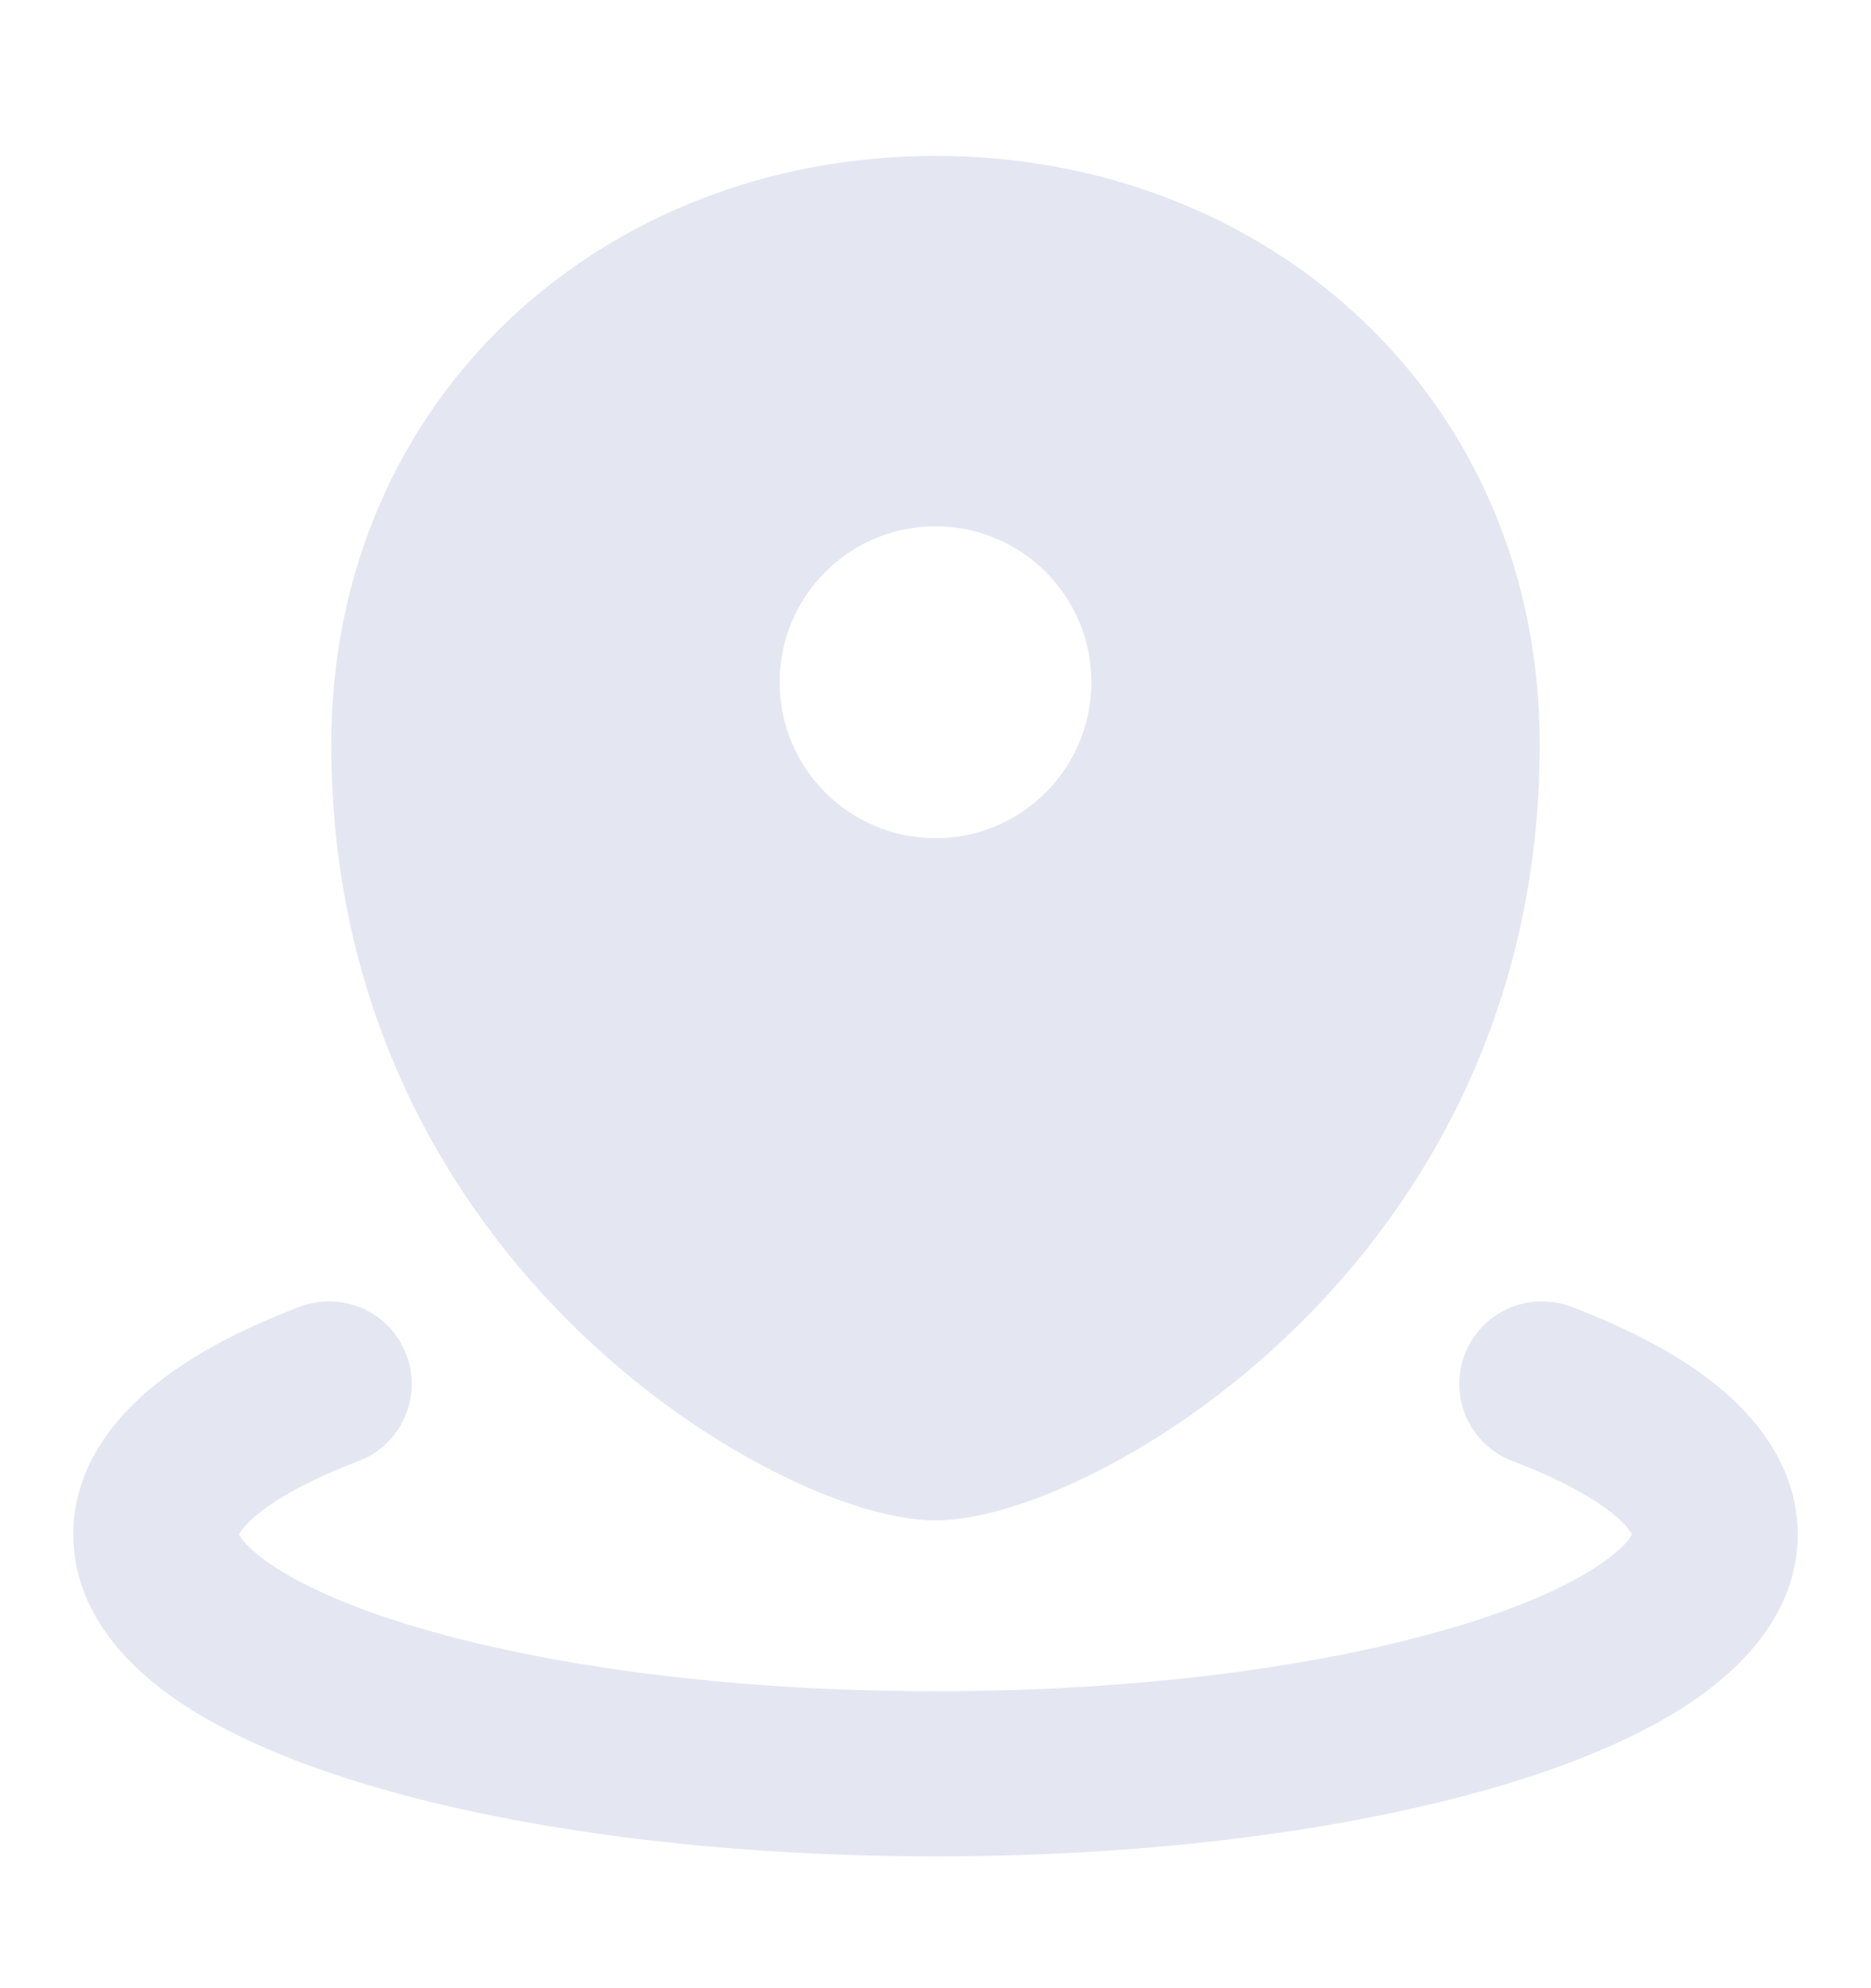
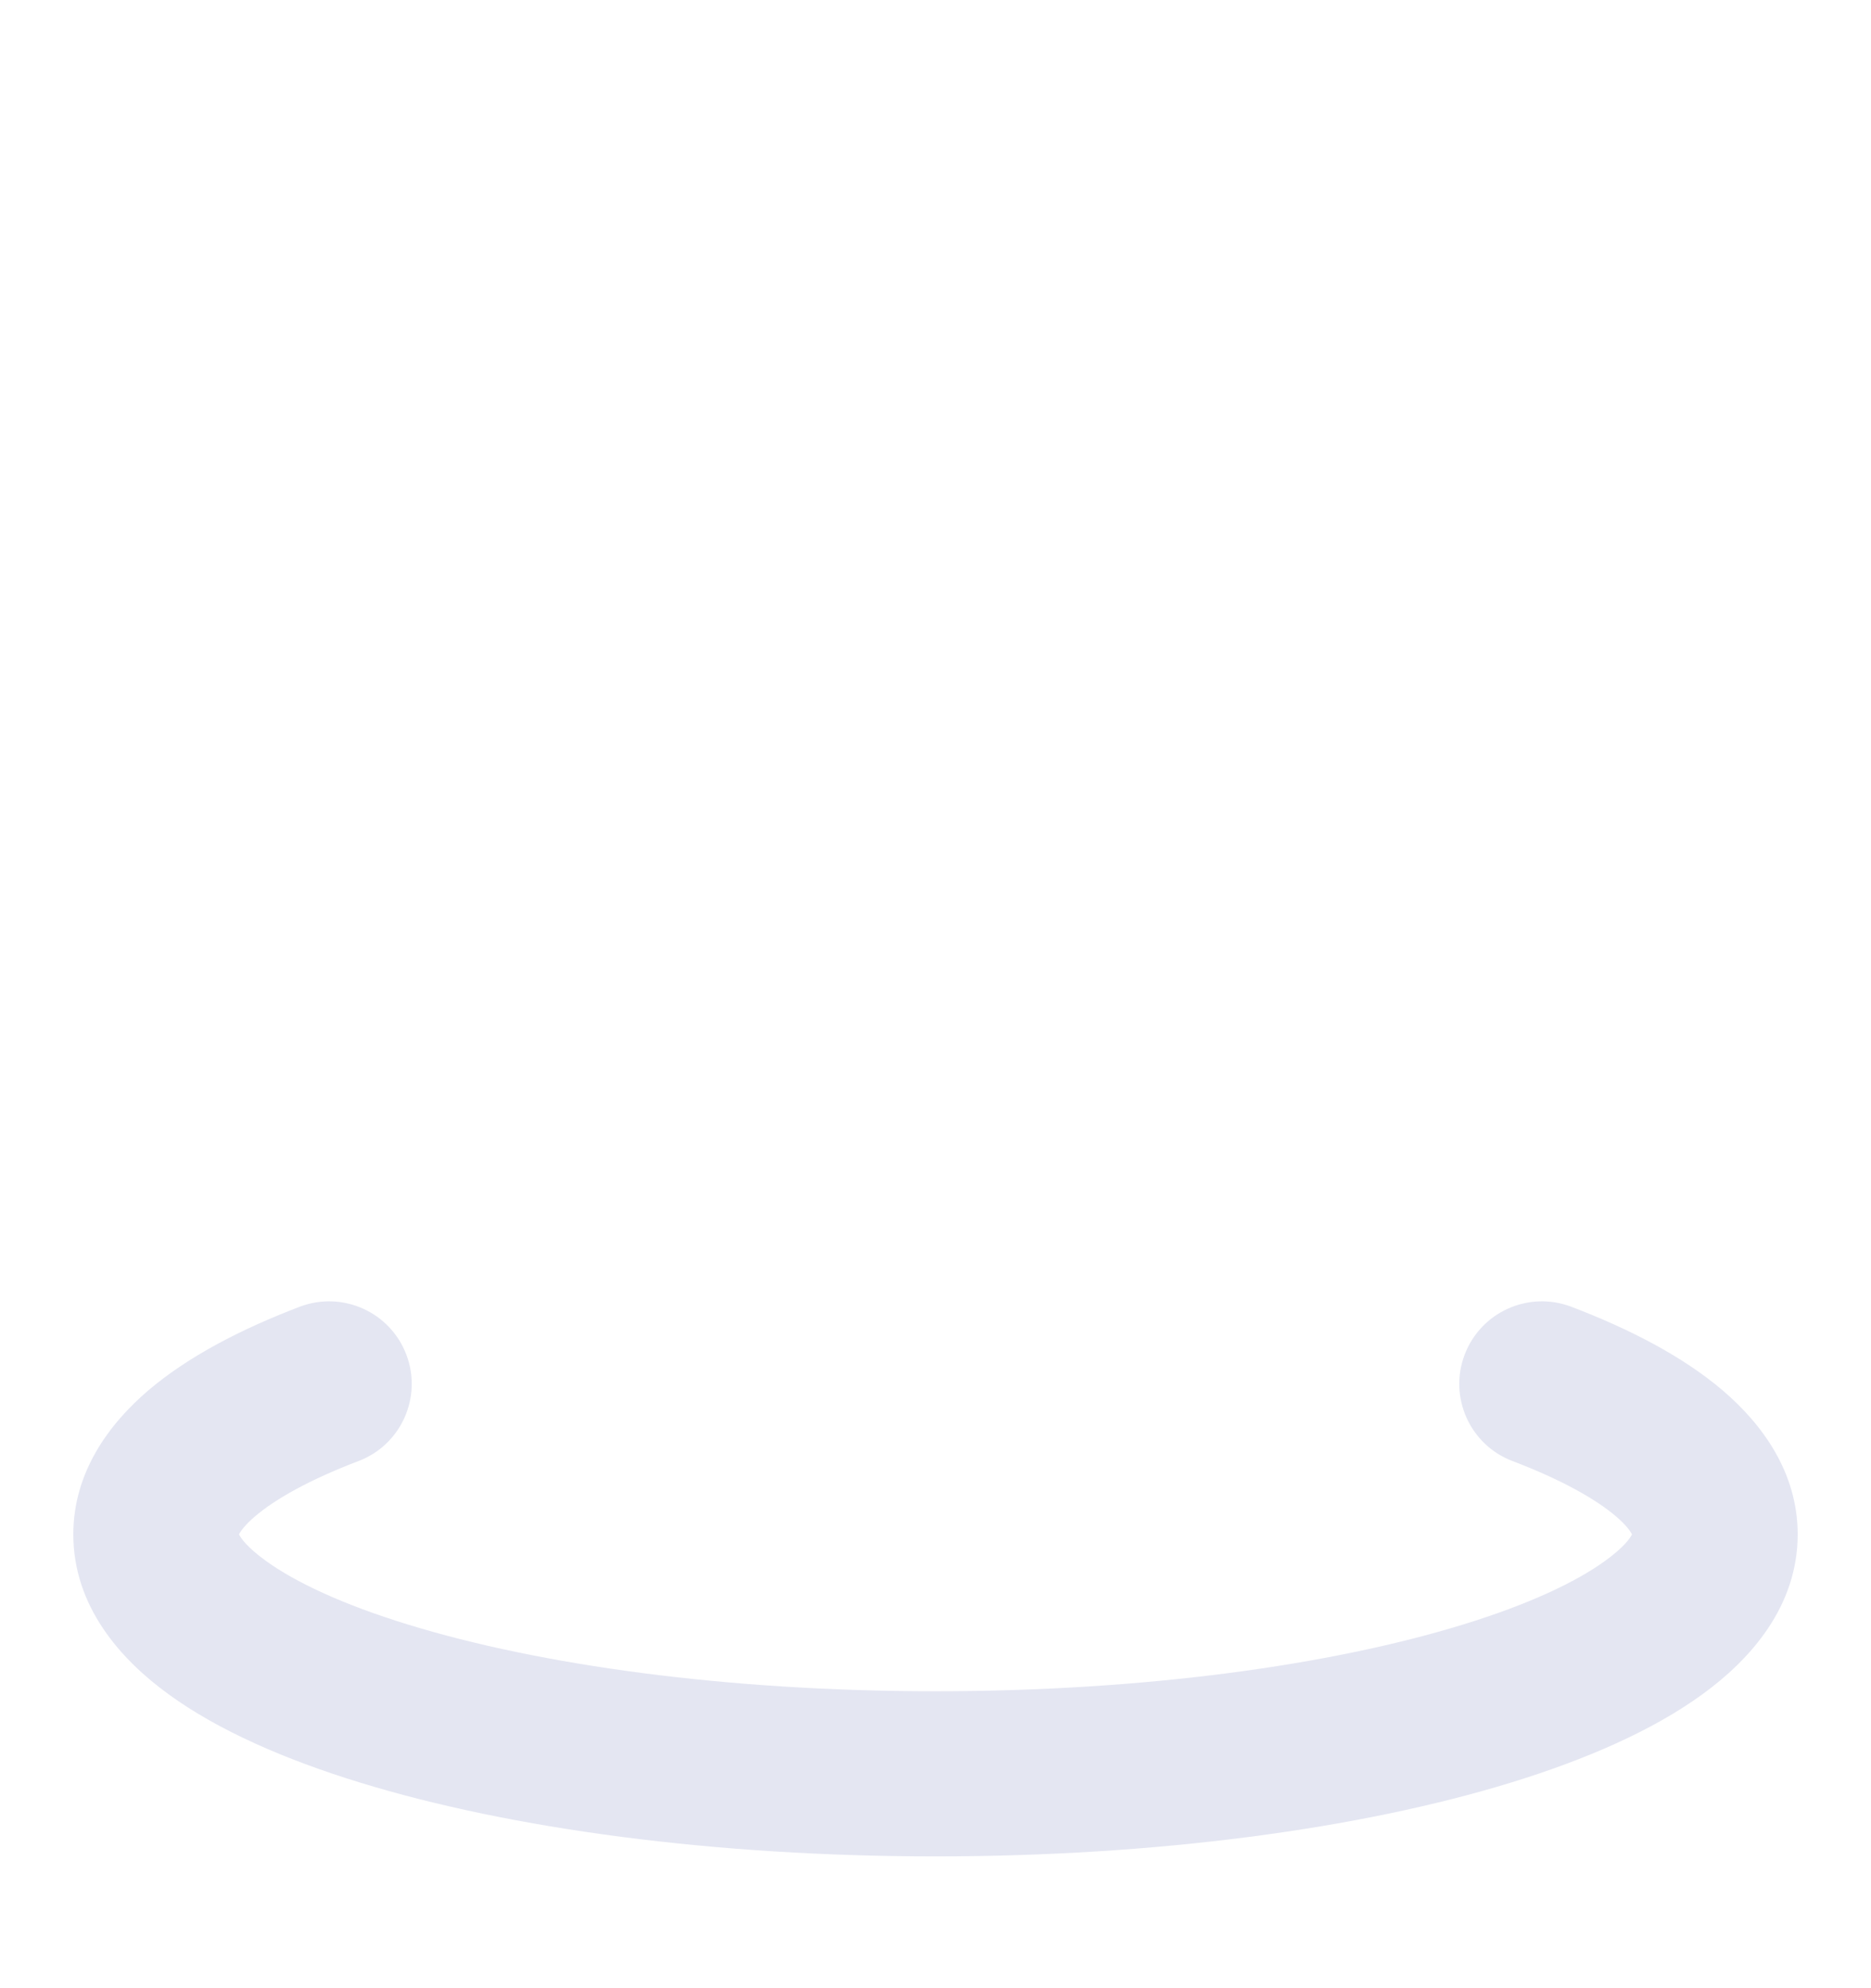
<svg xmlns="http://www.w3.org/2000/svg" width="16" height="17" viewBox="0 0 16 17" fill="none">
-   <path fill-rule="evenodd" clip-rule="evenodd" d="M8 1.333C5.156 1.333 2.833 3.4 2.833 6.367C2.833 8.619 3.813 10.276 4.929 11.362C5.485 11.903 6.077 12.306 6.606 12.576C7.118 12.837 7.624 13 8 13C8.376 13 8.882 12.837 9.394 12.576C9.923 12.306 10.515 11.903 11.071 11.362C12.187 10.276 13.167 8.619 13.167 6.367C13.167 3.4 10.844 1.333 8 1.333ZM9.333 5.833C9.333 6.57 8.736 7.167 8 7.167C7.264 7.167 6.667 6.57 6.667 5.833C6.667 5.097 7.264 4.5 8 4.5C8.736 4.5 9.333 5.097 9.333 5.833Z" fill="#E4E6F2" />
  <path fill-rule="evenodd" clip-rule="evenodd" d="M3.065 12.493C3.43 12.355 3.613 11.947 3.475 11.583C3.336 11.218 2.929 11.035 2.564 11.173C2.062 11.364 1.609 11.599 1.269 11.888C0.933 12.175 0.627 12.587 0.627 13.12C0.627 13.737 1.033 14.191 1.443 14.488C1.868 14.797 2.438 15.045 3.079 15.242C4.369 15.638 6.109 15.873 8 15.873C9.891 15.873 11.631 15.638 12.921 15.242C13.562 15.045 14.132 14.797 14.557 14.488C14.967 14.191 15.373 13.737 15.373 13.12C15.373 12.587 15.067 12.175 14.731 11.888C14.391 11.599 13.938 11.364 13.436 11.173C13.071 11.035 12.664 11.218 12.525 11.583C12.387 11.947 12.57 12.355 12.935 12.493C13.358 12.654 13.646 12.819 13.816 12.963C13.909 13.042 13.944 13.095 13.956 13.12C13.941 13.15 13.89 13.228 13.728 13.345C13.479 13.526 13.072 13.719 12.507 13.892C11.384 14.237 9.791 14.461 8 14.461C6.209 14.461 4.616 14.237 3.493 13.892C2.928 13.719 2.521 13.526 2.272 13.345C2.11 13.228 2.059 13.15 2.044 13.12C2.056 13.095 2.091 13.042 2.184 12.963C2.354 12.819 2.642 12.654 3.065 12.493Z" fill="#E4E6F2" />
</svg>